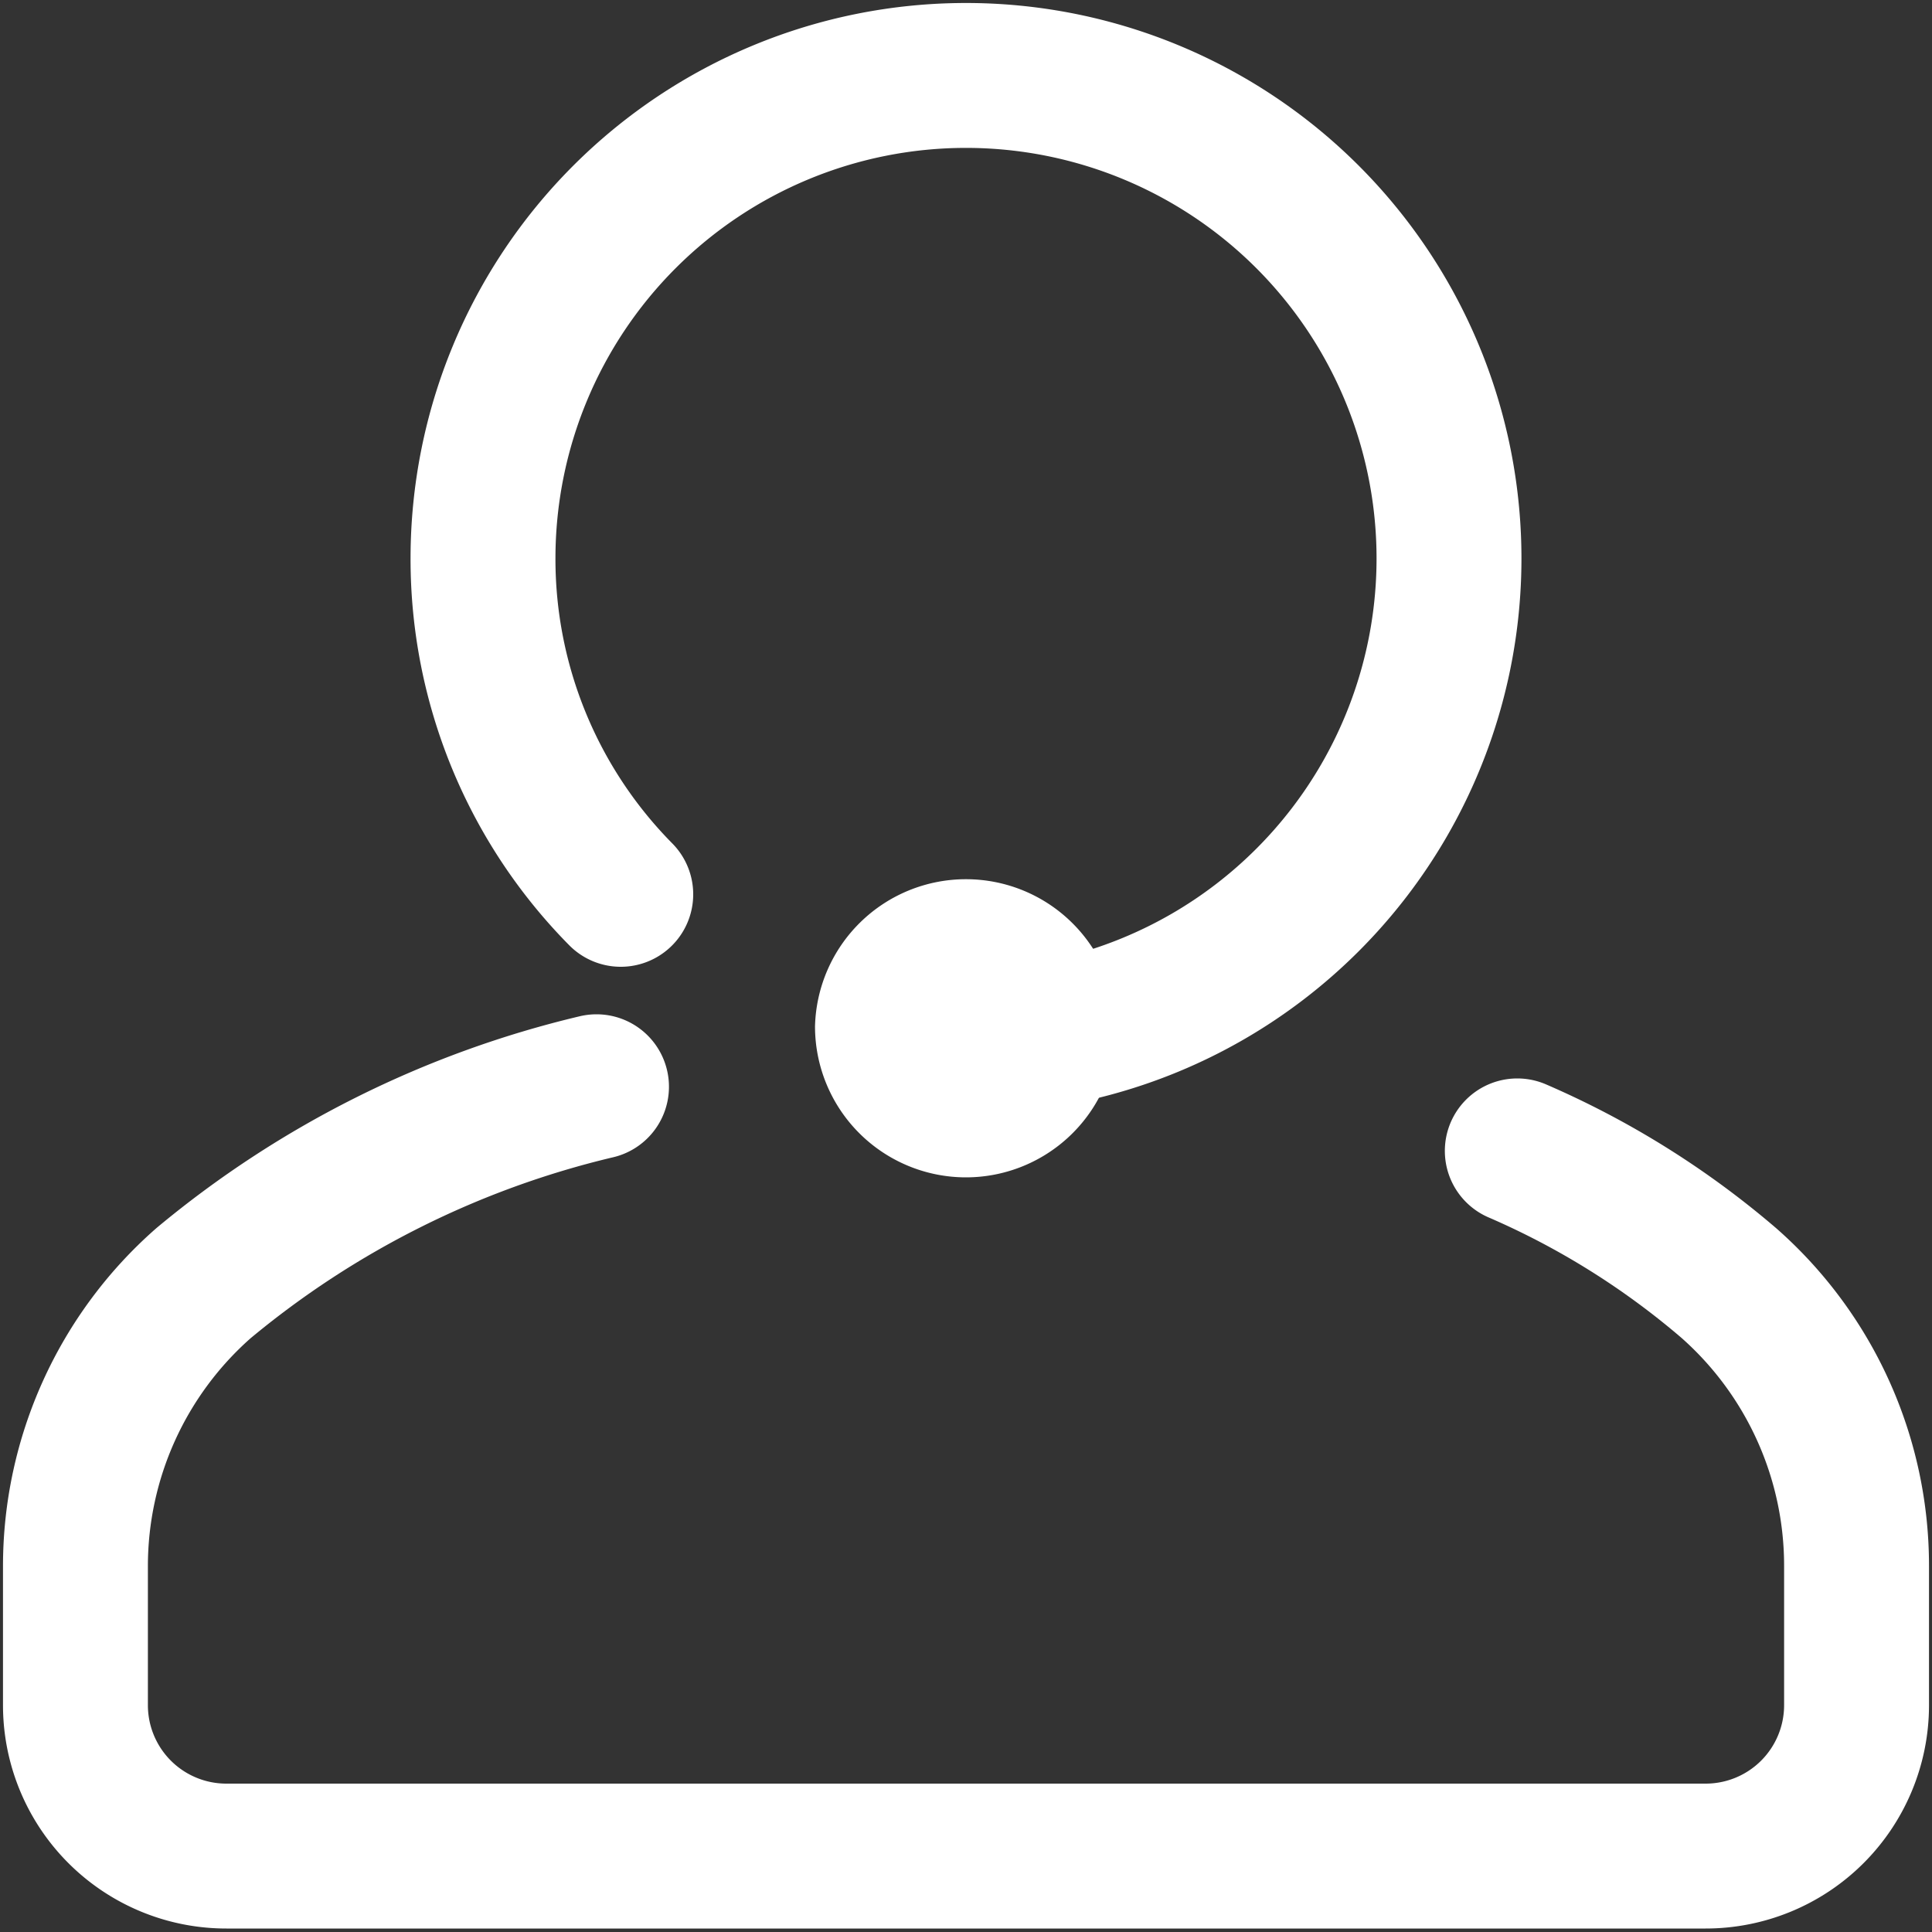
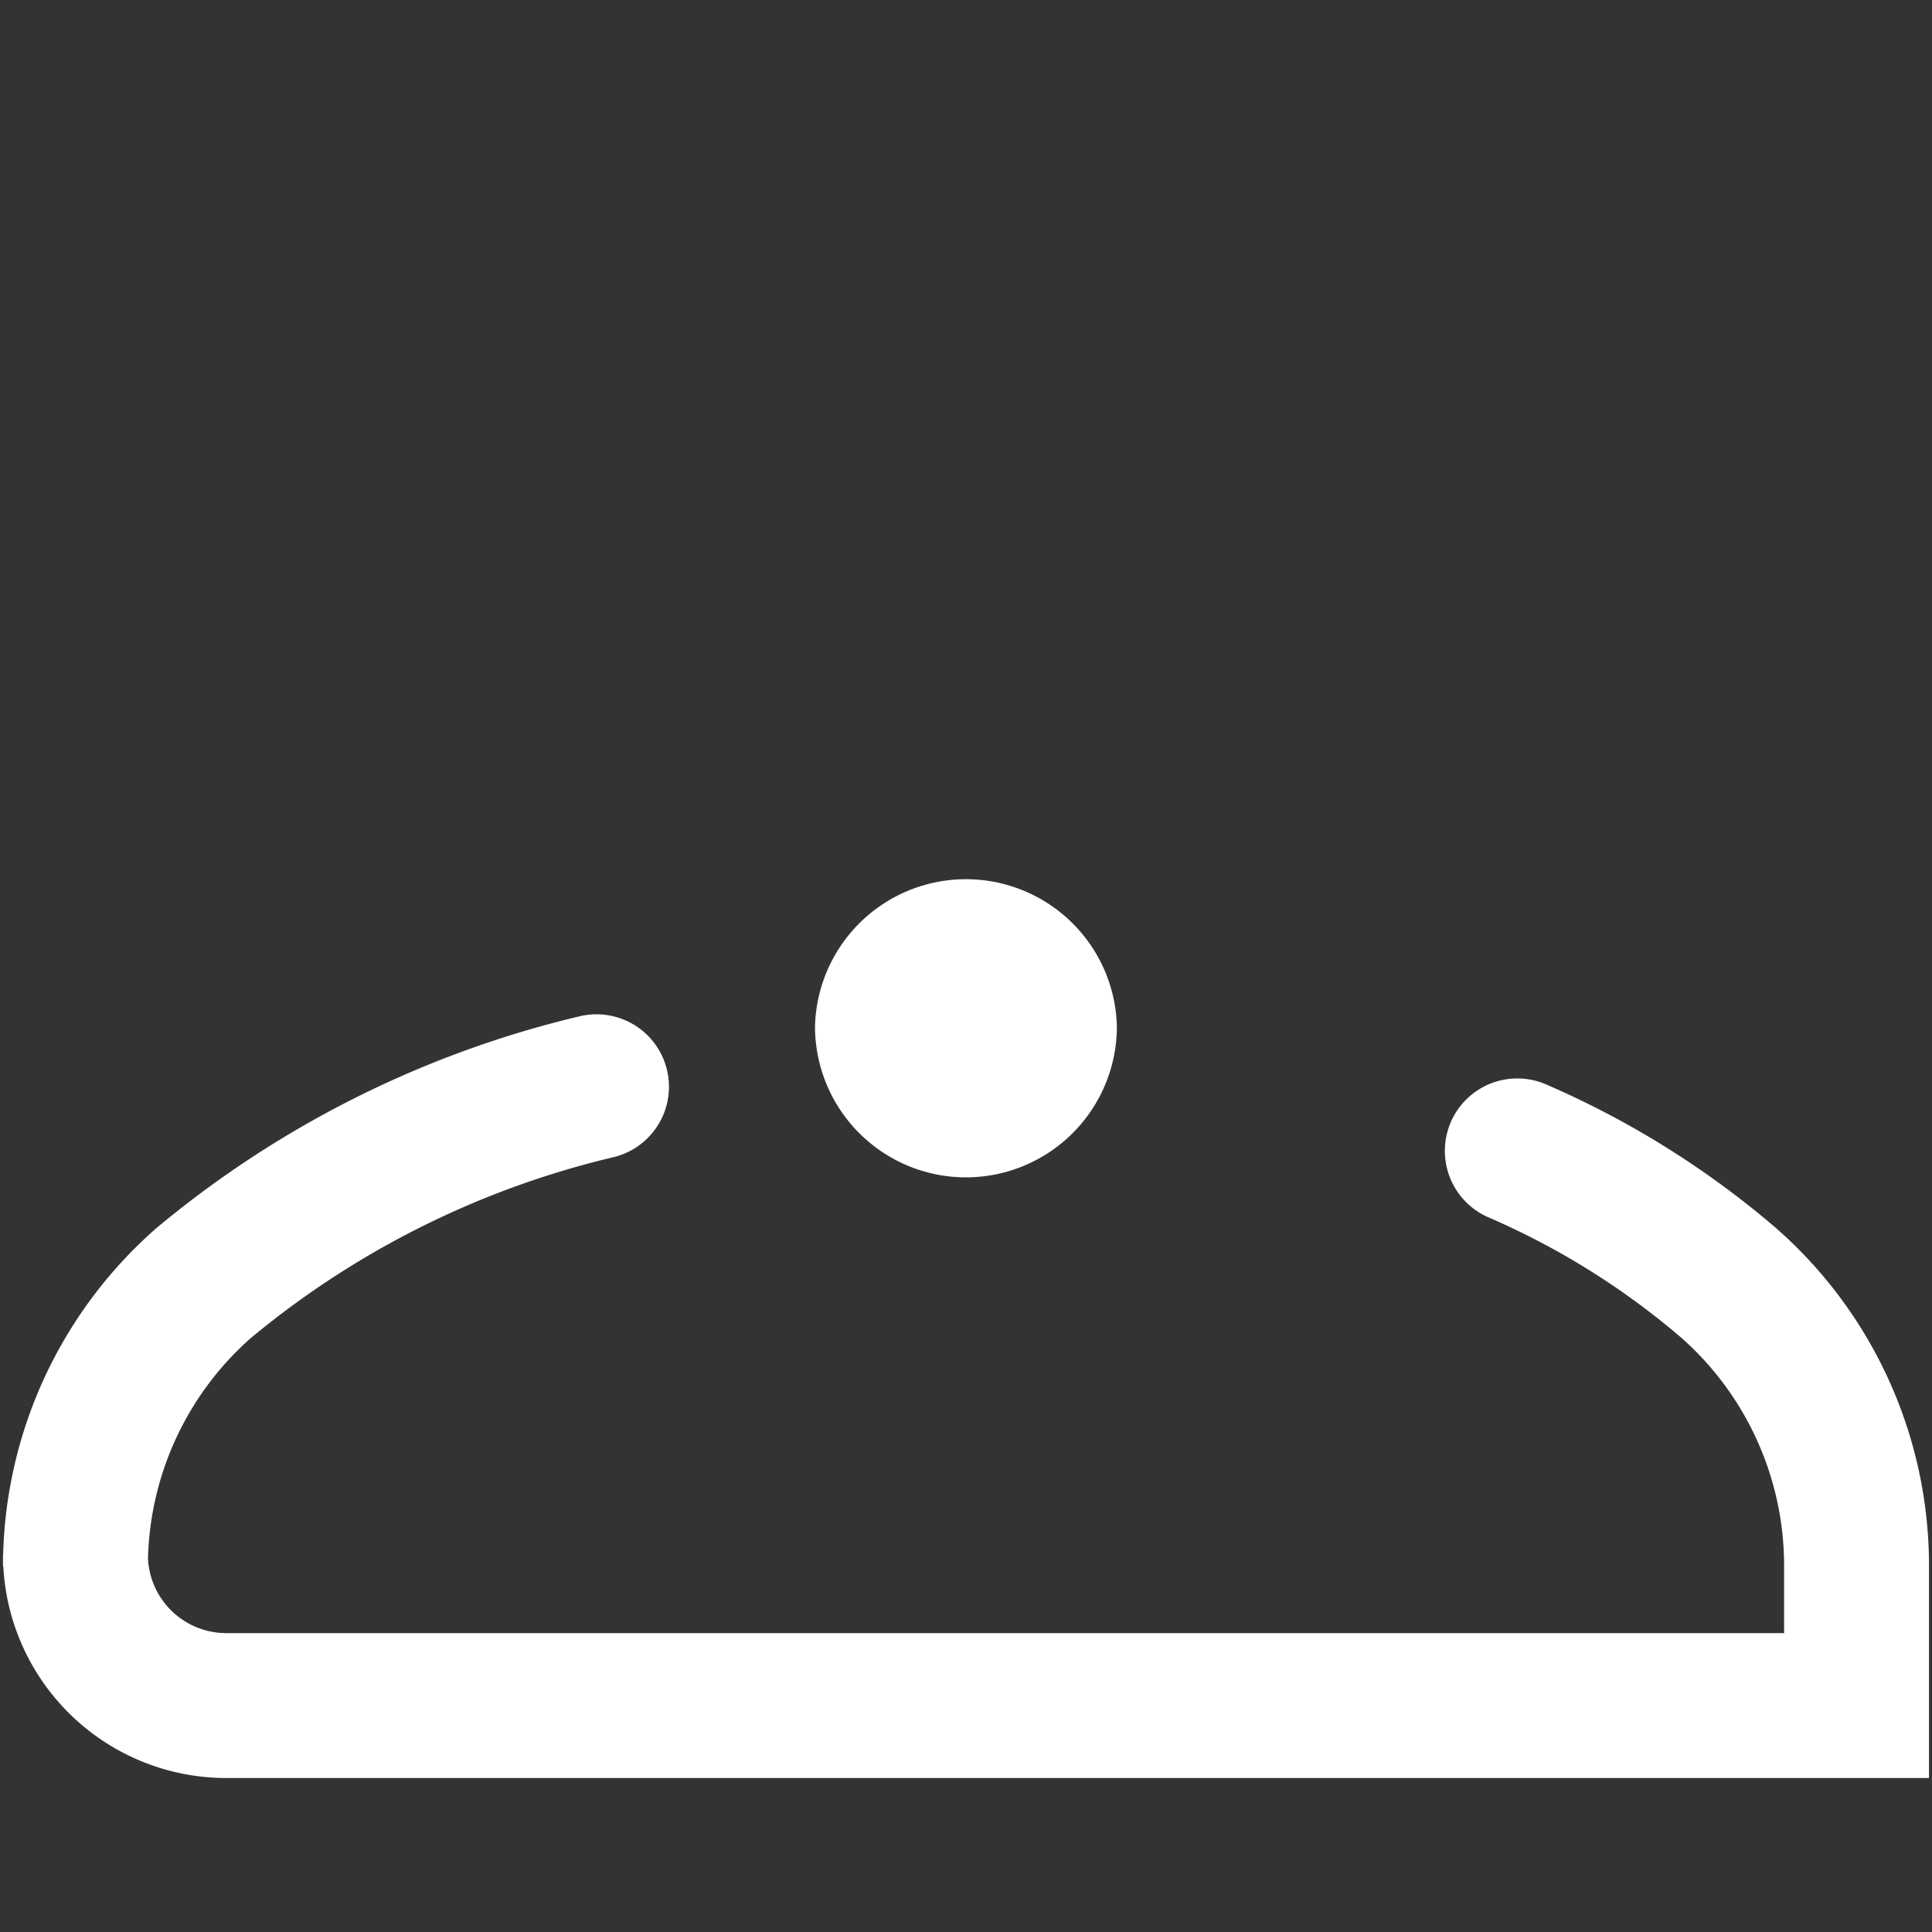
<svg xmlns="http://www.w3.org/2000/svg" width="20" height="20" viewBox="0 0 20 20">
  <rect x="0" y="0" width="20" height="20" fill="#333333" stroke="none" />
  <defs>
    <clipPath id="clip-path">
      <rect id="Rectangle_6792" data-name="Rectangle 6792" width="20" height="20" transform="translate(298 3373)" fill="#fff" stroke="#fff" stroke-width="1.5" />
    </clipPath>
    <clipPath id="clip-path-2">
      <path id="path1467" d="M0-20H20V0H0Z" fill="#fff" />
    </clipPath>
  </defs>
  <g id="Mask_Group_684" data-name="Mask Group 684" transform="translate(-298 -3373)" clip-path="url(#clip-path)">
    <g id="g1461" transform="translate(298 3393)">
      <g id="g1463">
        <g id="g1465" clip-path="url(#clip-path-2)">
          <g id="g1471" transform="translate(6.426 -10.742)">
-             <path id="path1473" d="M0,0A4.937,4.937,0,0,1-1.426-3.477a5,5,0,0,1,5-5,5,5,0,0,1,5,5,5,5,0,0,1-5,5" fill="none" stroke="#fff" stroke-linecap="round" stroke-linejoin="round" stroke-width="1.5" />
-           </g>
+             </g>
          <g id="g1475" transform="translate(15.707 -8.086)">
-             <path id="path1477" d="M0,0A8.616,8.616,0,0,1,2.191,1.369,3.9,3.9,0,0,1,3.512,4.3V5.742A1.562,1.562,0,0,1,1.949,7.3H-13.363a1.562,1.562,0,0,1-1.563-1.562V4.3A3.9,3.9,0,0,1-13.6,1.369,9.938,9.938,0,0,1-9.532-.664" fill="none" stroke="#fff" stroke-linecap="round" stroke-width="1.5" />
+             <path id="path1477" d="M0,0A8.616,8.616,0,0,1,2.191,1.369,3.9,3.9,0,0,1,3.512,4.3V5.742H-13.363a1.562,1.562,0,0,1-1.563-1.562V4.3A3.9,3.9,0,0,1-13.6,1.369,9.938,9.938,0,0,1-9.532-.664" fill="none" stroke="#fff" stroke-linecap="round" stroke-width="1.5" />
          </g>
          <g id="g1479" transform="translate(8.437 -9.375)">
            <path id="path1481" d="M0,0A1.563,1.563,0,0,1,3.125,0,1.563,1.563,0,0,1,1.563,1.563,1.563,1.563,0,0,1,0,0" fill="#fff" />
          </g>
        </g>
      </g>
    </g>
  </g>
</svg>